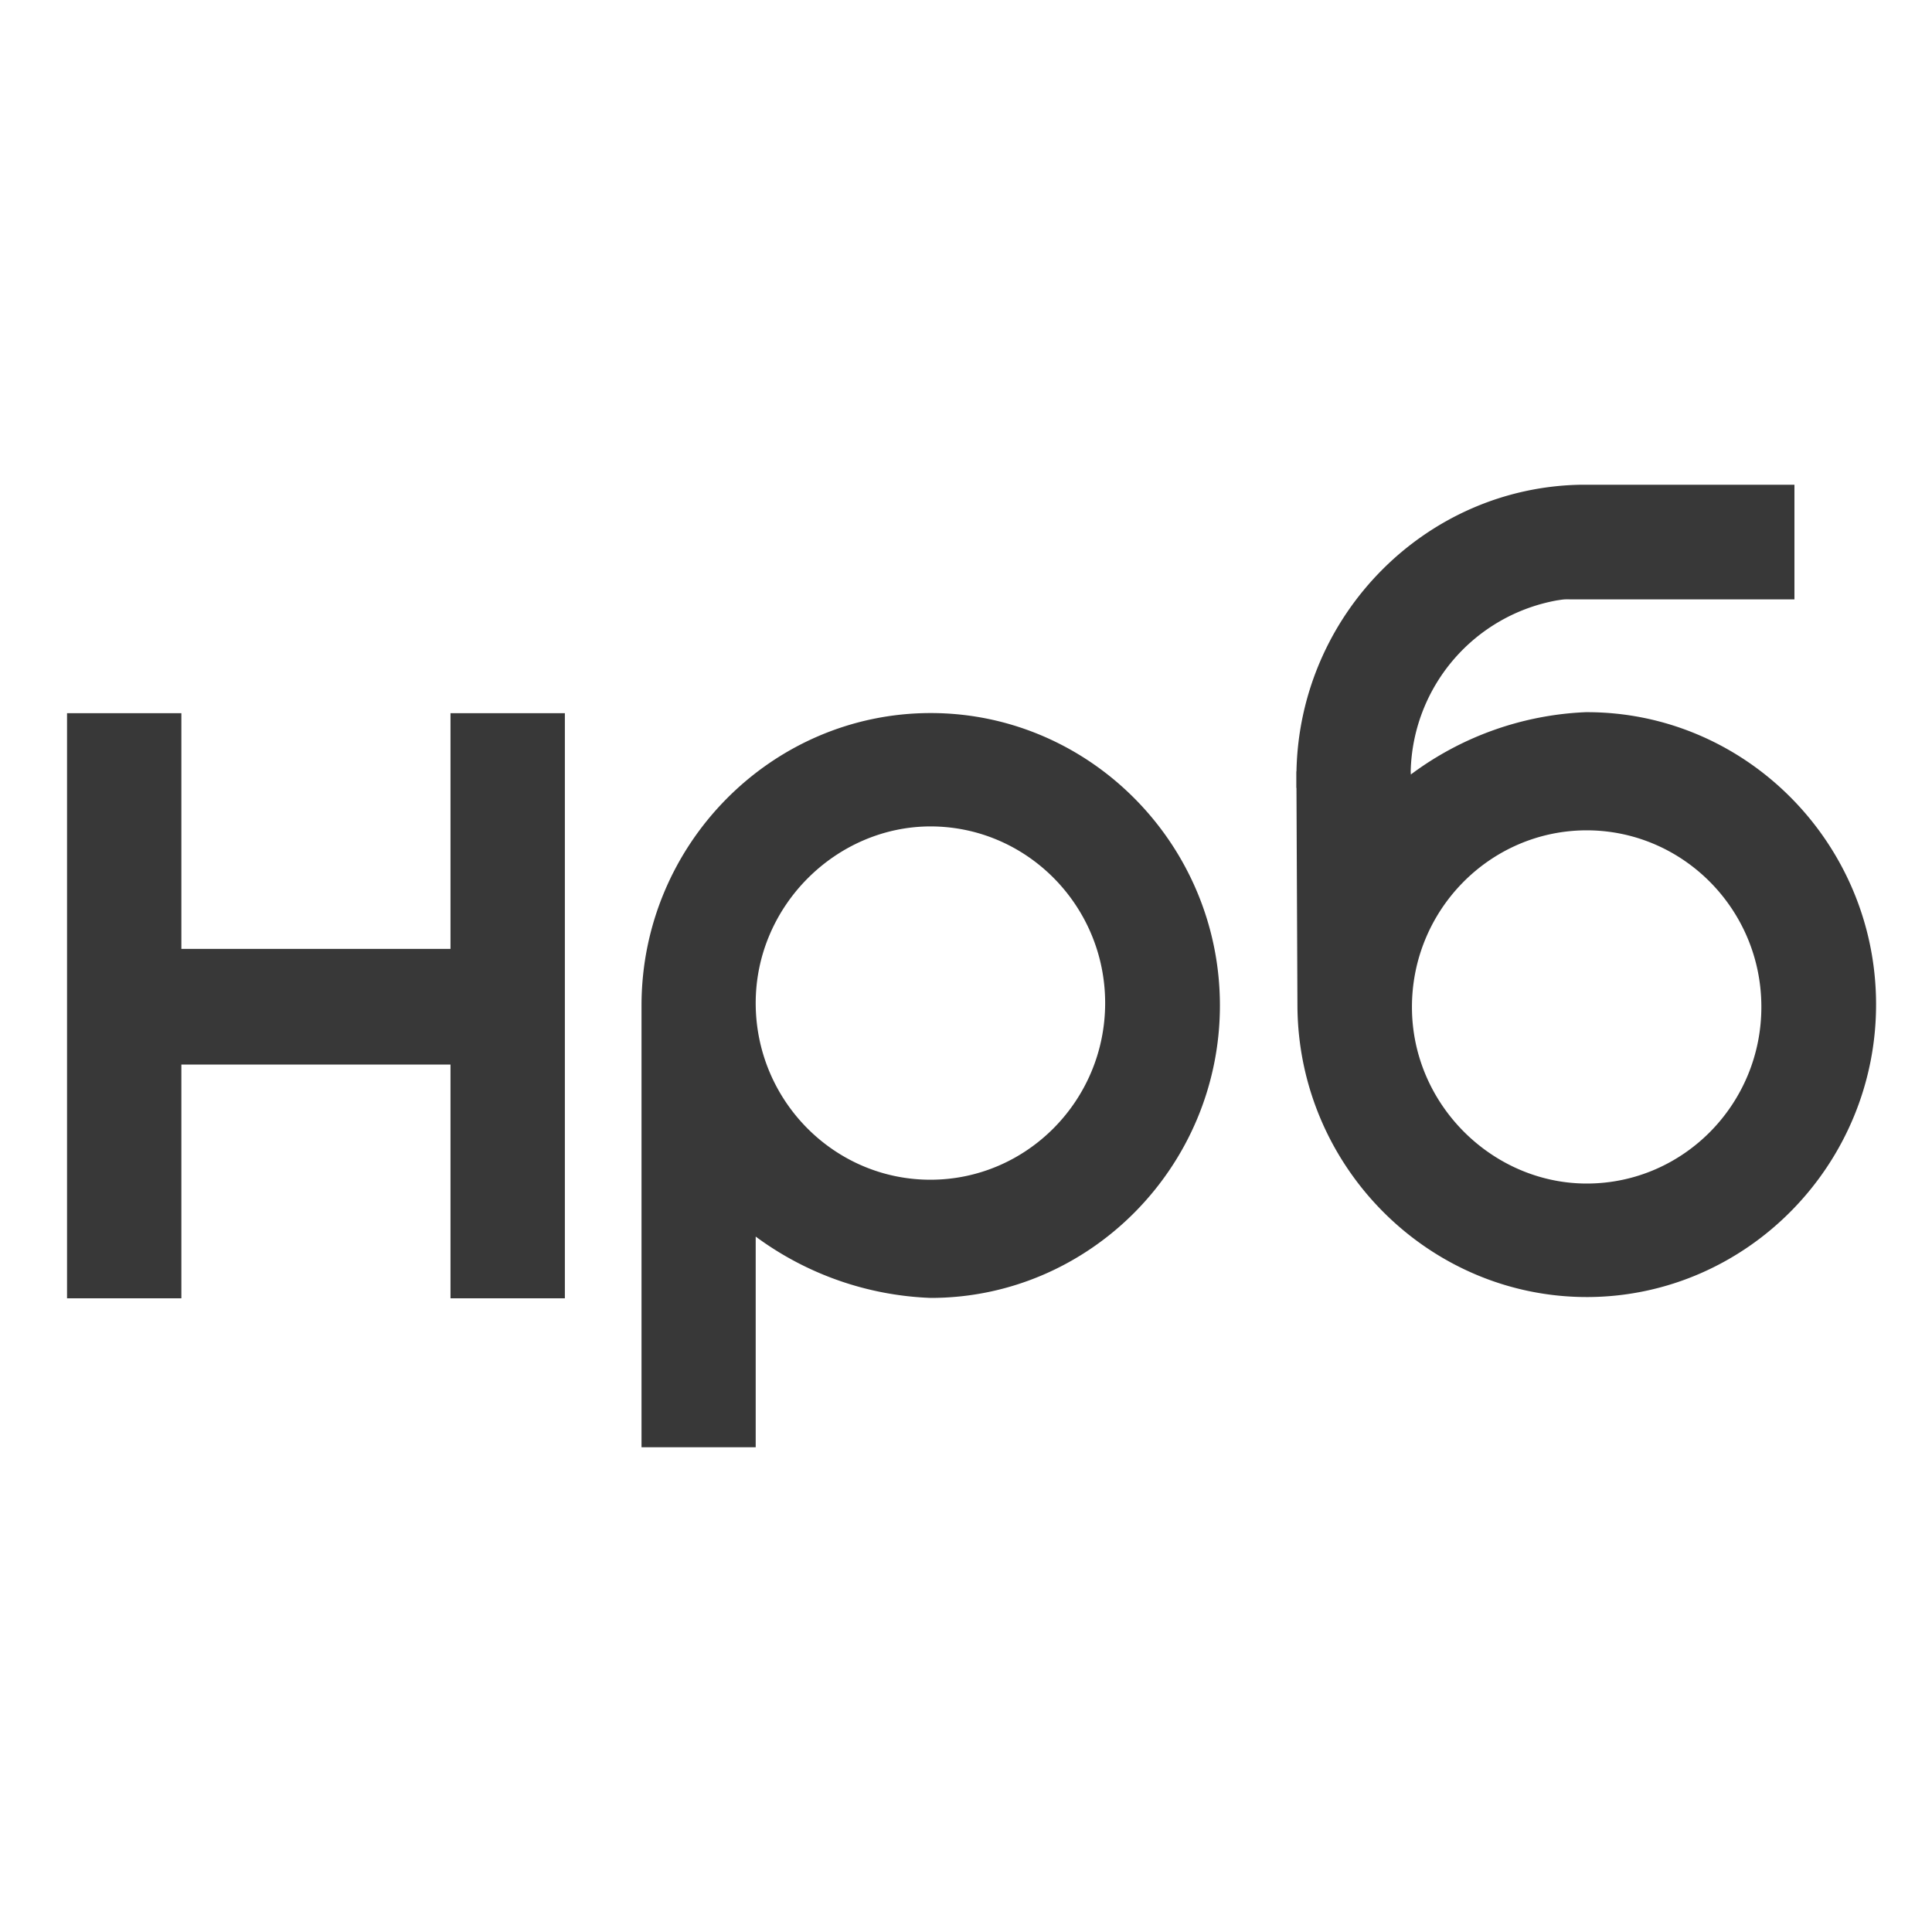
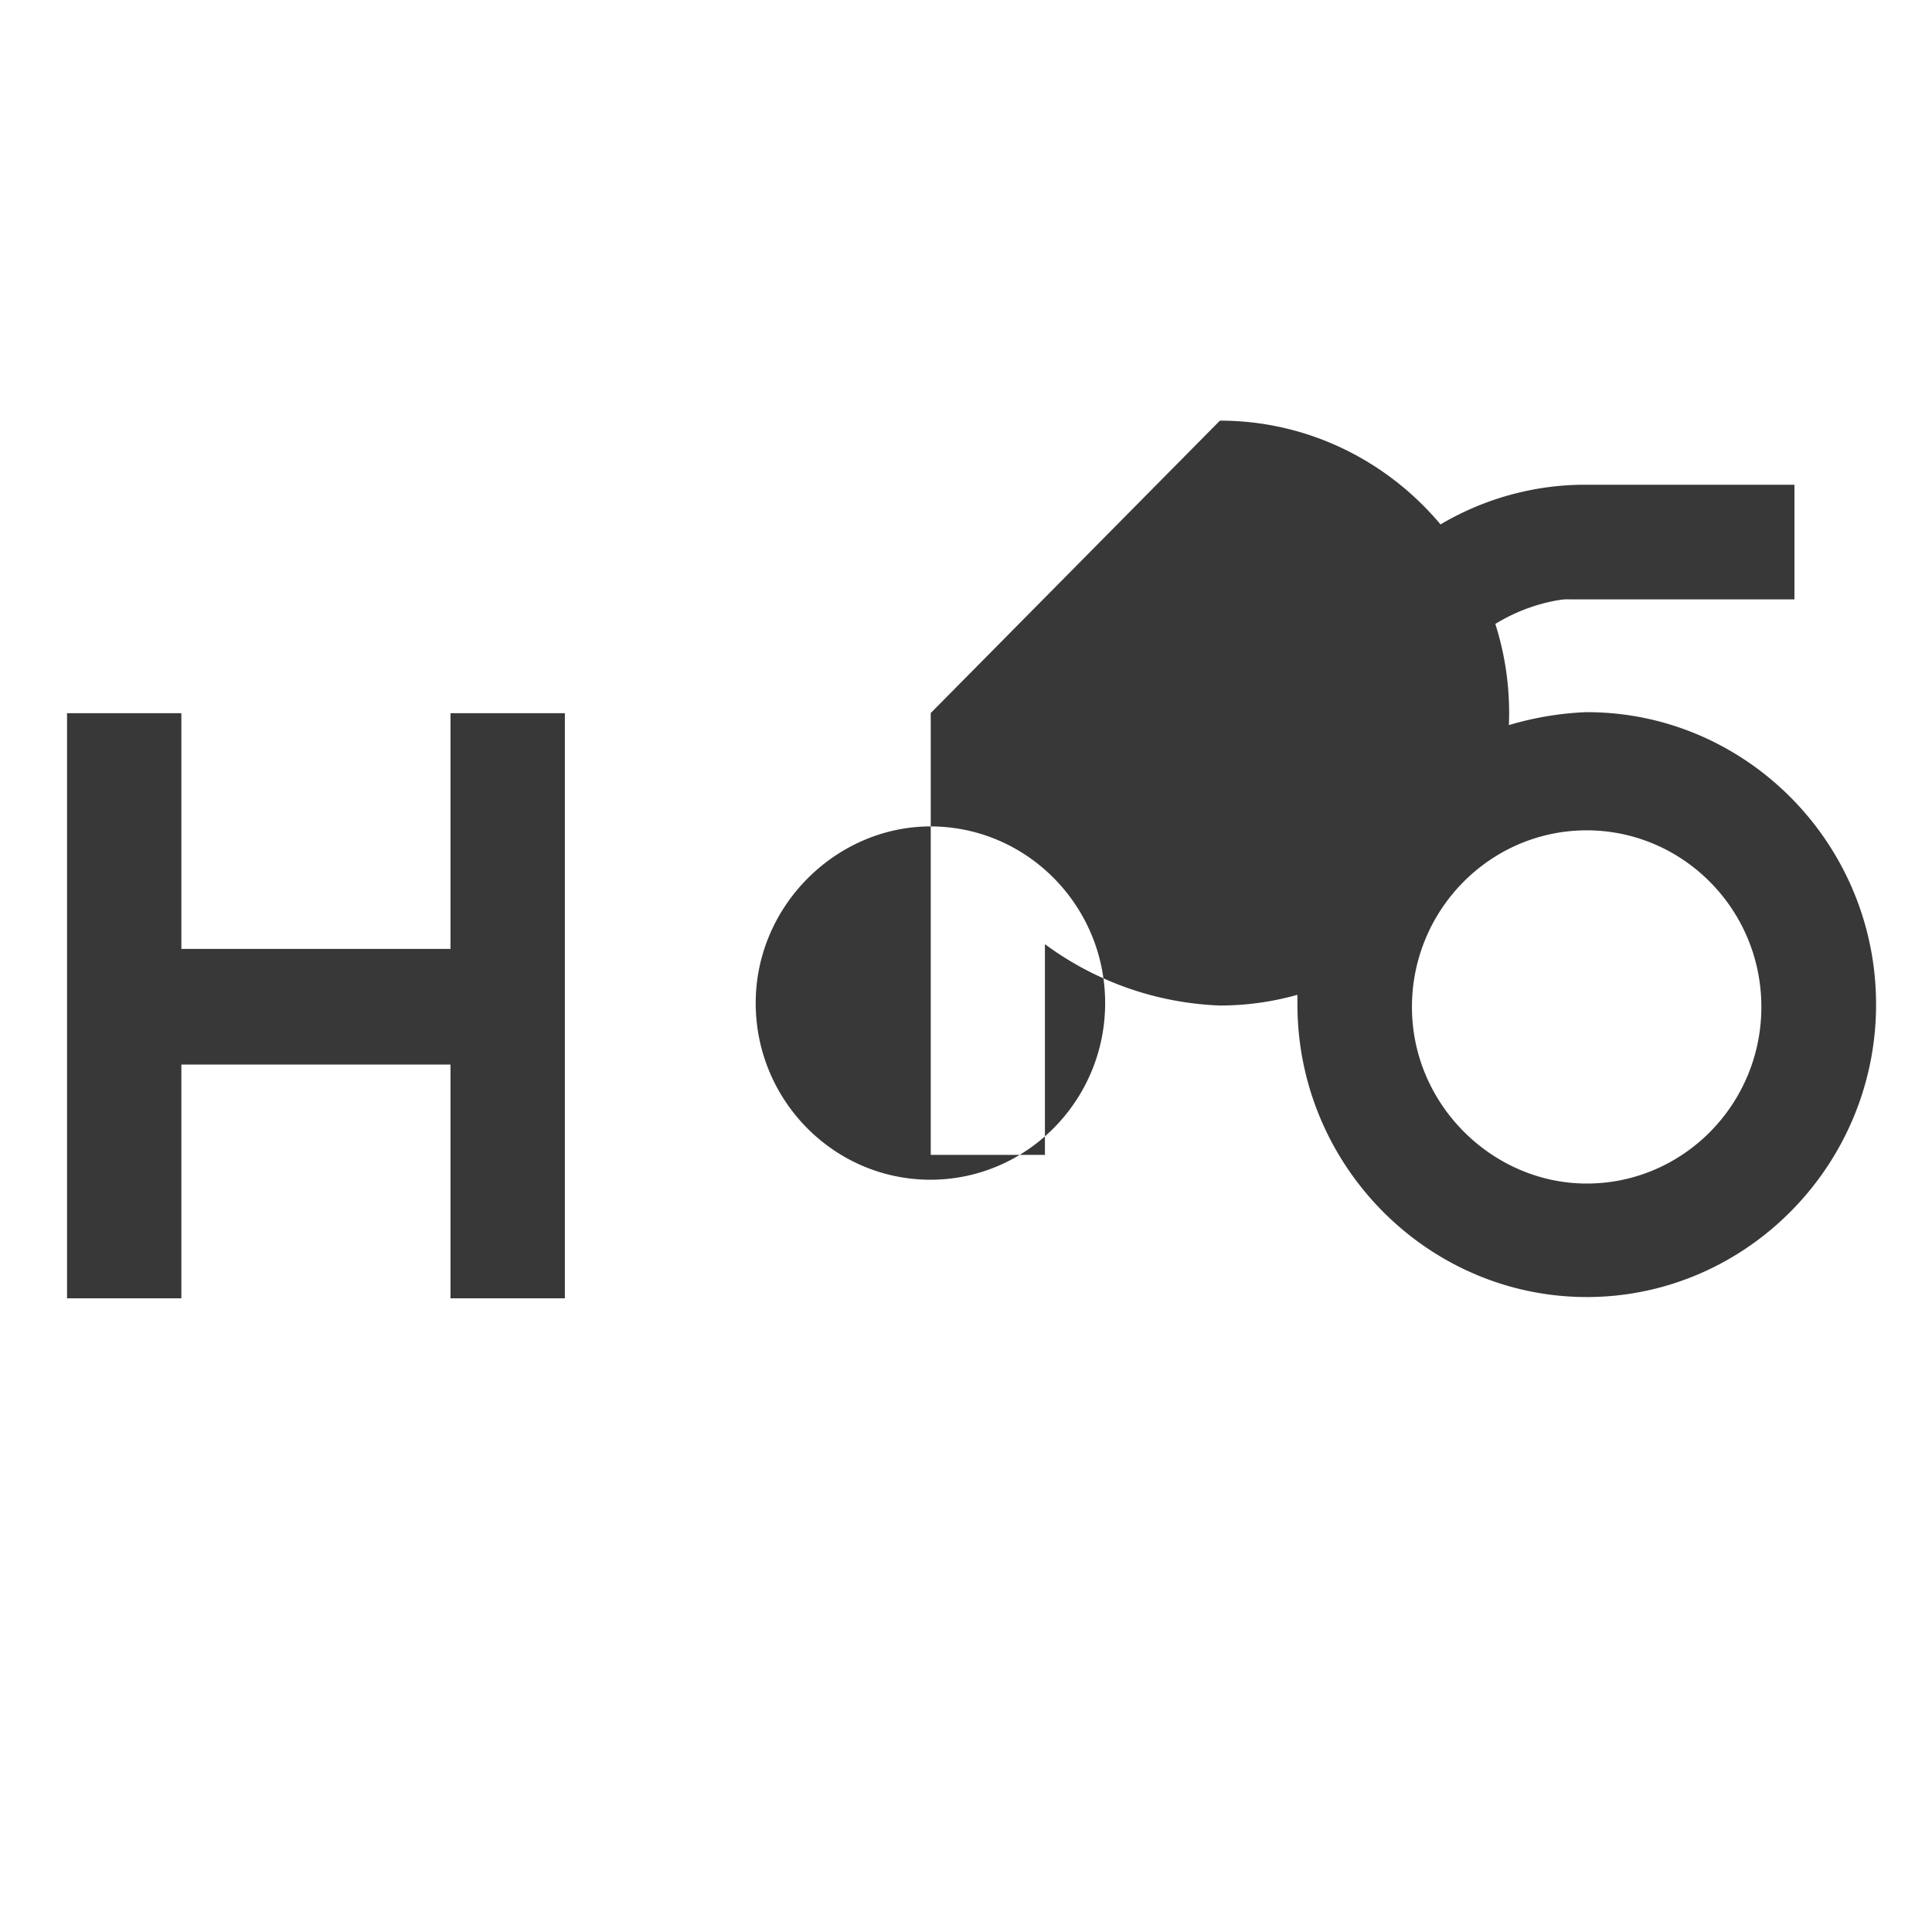
<svg xmlns="http://www.w3.org/2000/svg" width="40" height="40" fill="none">
-   <path d="M32.827 14.745a6.508 6.508 0 0 0-3.617 1.29l-.003-.064a3.684 3.684 0 0 1 3.03-3.541c.025-.003.089-.015.152-.02.066-.003.132 0 .132 0h4.631v-2.374h-4.415c-3.214.05-5.831 2.688-5.895 5.935h-.003V16.312h.003l.02 4.516c.018 3.332 2.725 6.04 6.02 6.026 3.294-.018 5.975-2.755 5.96-6.084-.014-3.334-2.72-6.042-6.015-6.025zm.04 9.759c-1.952.008-3.626-1.623-3.634-3.638-.009-2.015 1.604-3.663 3.6-3.675 1.995-.008 3.625 1.622 3.634 3.637.011 2.019-1.604 3.667-3.6 3.676zM19.27 14.763c-3.295 0-5.988 2.722-5.988 6.054v9.147h2.364v-4.362a6.5 6.5 0 0 0 3.623 1.27c3.295 0 5.988-2.724 5.988-6.055 0-3.332-2.693-6.054-5.988-6.054zm-.007 9.662c-1.995 0-3.617-1.643-3.617-3.658 0-2.015 1.668-3.654 3.617-3.657 1.996 0 3.618 1.642 3.618 3.657 0 2.018-1.625 3.658-3.618 3.658zM9.327 19.646H3.755v-4.88H1.388V26.88h2.367v-4.84h5.572v4.84h2.368V14.766H9.327v4.88z" fill="#383838" />
+   <path d="M32.827 14.745a6.508 6.508 0 0 0-3.617 1.29l-.003-.064a3.684 3.684 0 0 1 3.03-3.541c.025-.003.089-.015.152-.02.066-.003.132 0 .132 0h4.631v-2.374h-4.415c-3.214.05-5.831 2.688-5.895 5.935h-.003V16.312h.003l.02 4.516c.018 3.332 2.725 6.04 6.02 6.026 3.294-.018 5.975-2.755 5.96-6.084-.014-3.334-2.72-6.042-6.015-6.025zm.04 9.759c-1.952.008-3.626-1.623-3.634-3.638-.009-2.015 1.604-3.663 3.6-3.675 1.995-.008 3.625 1.622 3.634 3.637.011 2.019-1.604 3.667-3.6 3.676zM19.27 14.763v9.147h2.364v-4.362a6.5 6.5 0 0 0 3.623 1.27c3.295 0 5.988-2.724 5.988-6.055 0-3.332-2.693-6.054-5.988-6.054zm-.007 9.662c-1.995 0-3.617-1.643-3.617-3.658 0-2.015 1.668-3.654 3.617-3.657 1.996 0 3.618 1.642 3.618 3.657 0 2.018-1.625 3.658-3.618 3.658zM9.327 19.646H3.755v-4.88H1.388V26.88h2.367v-4.84h5.572v4.84h2.368V14.766H9.327v4.88z" fill="#383838" />
</svg>